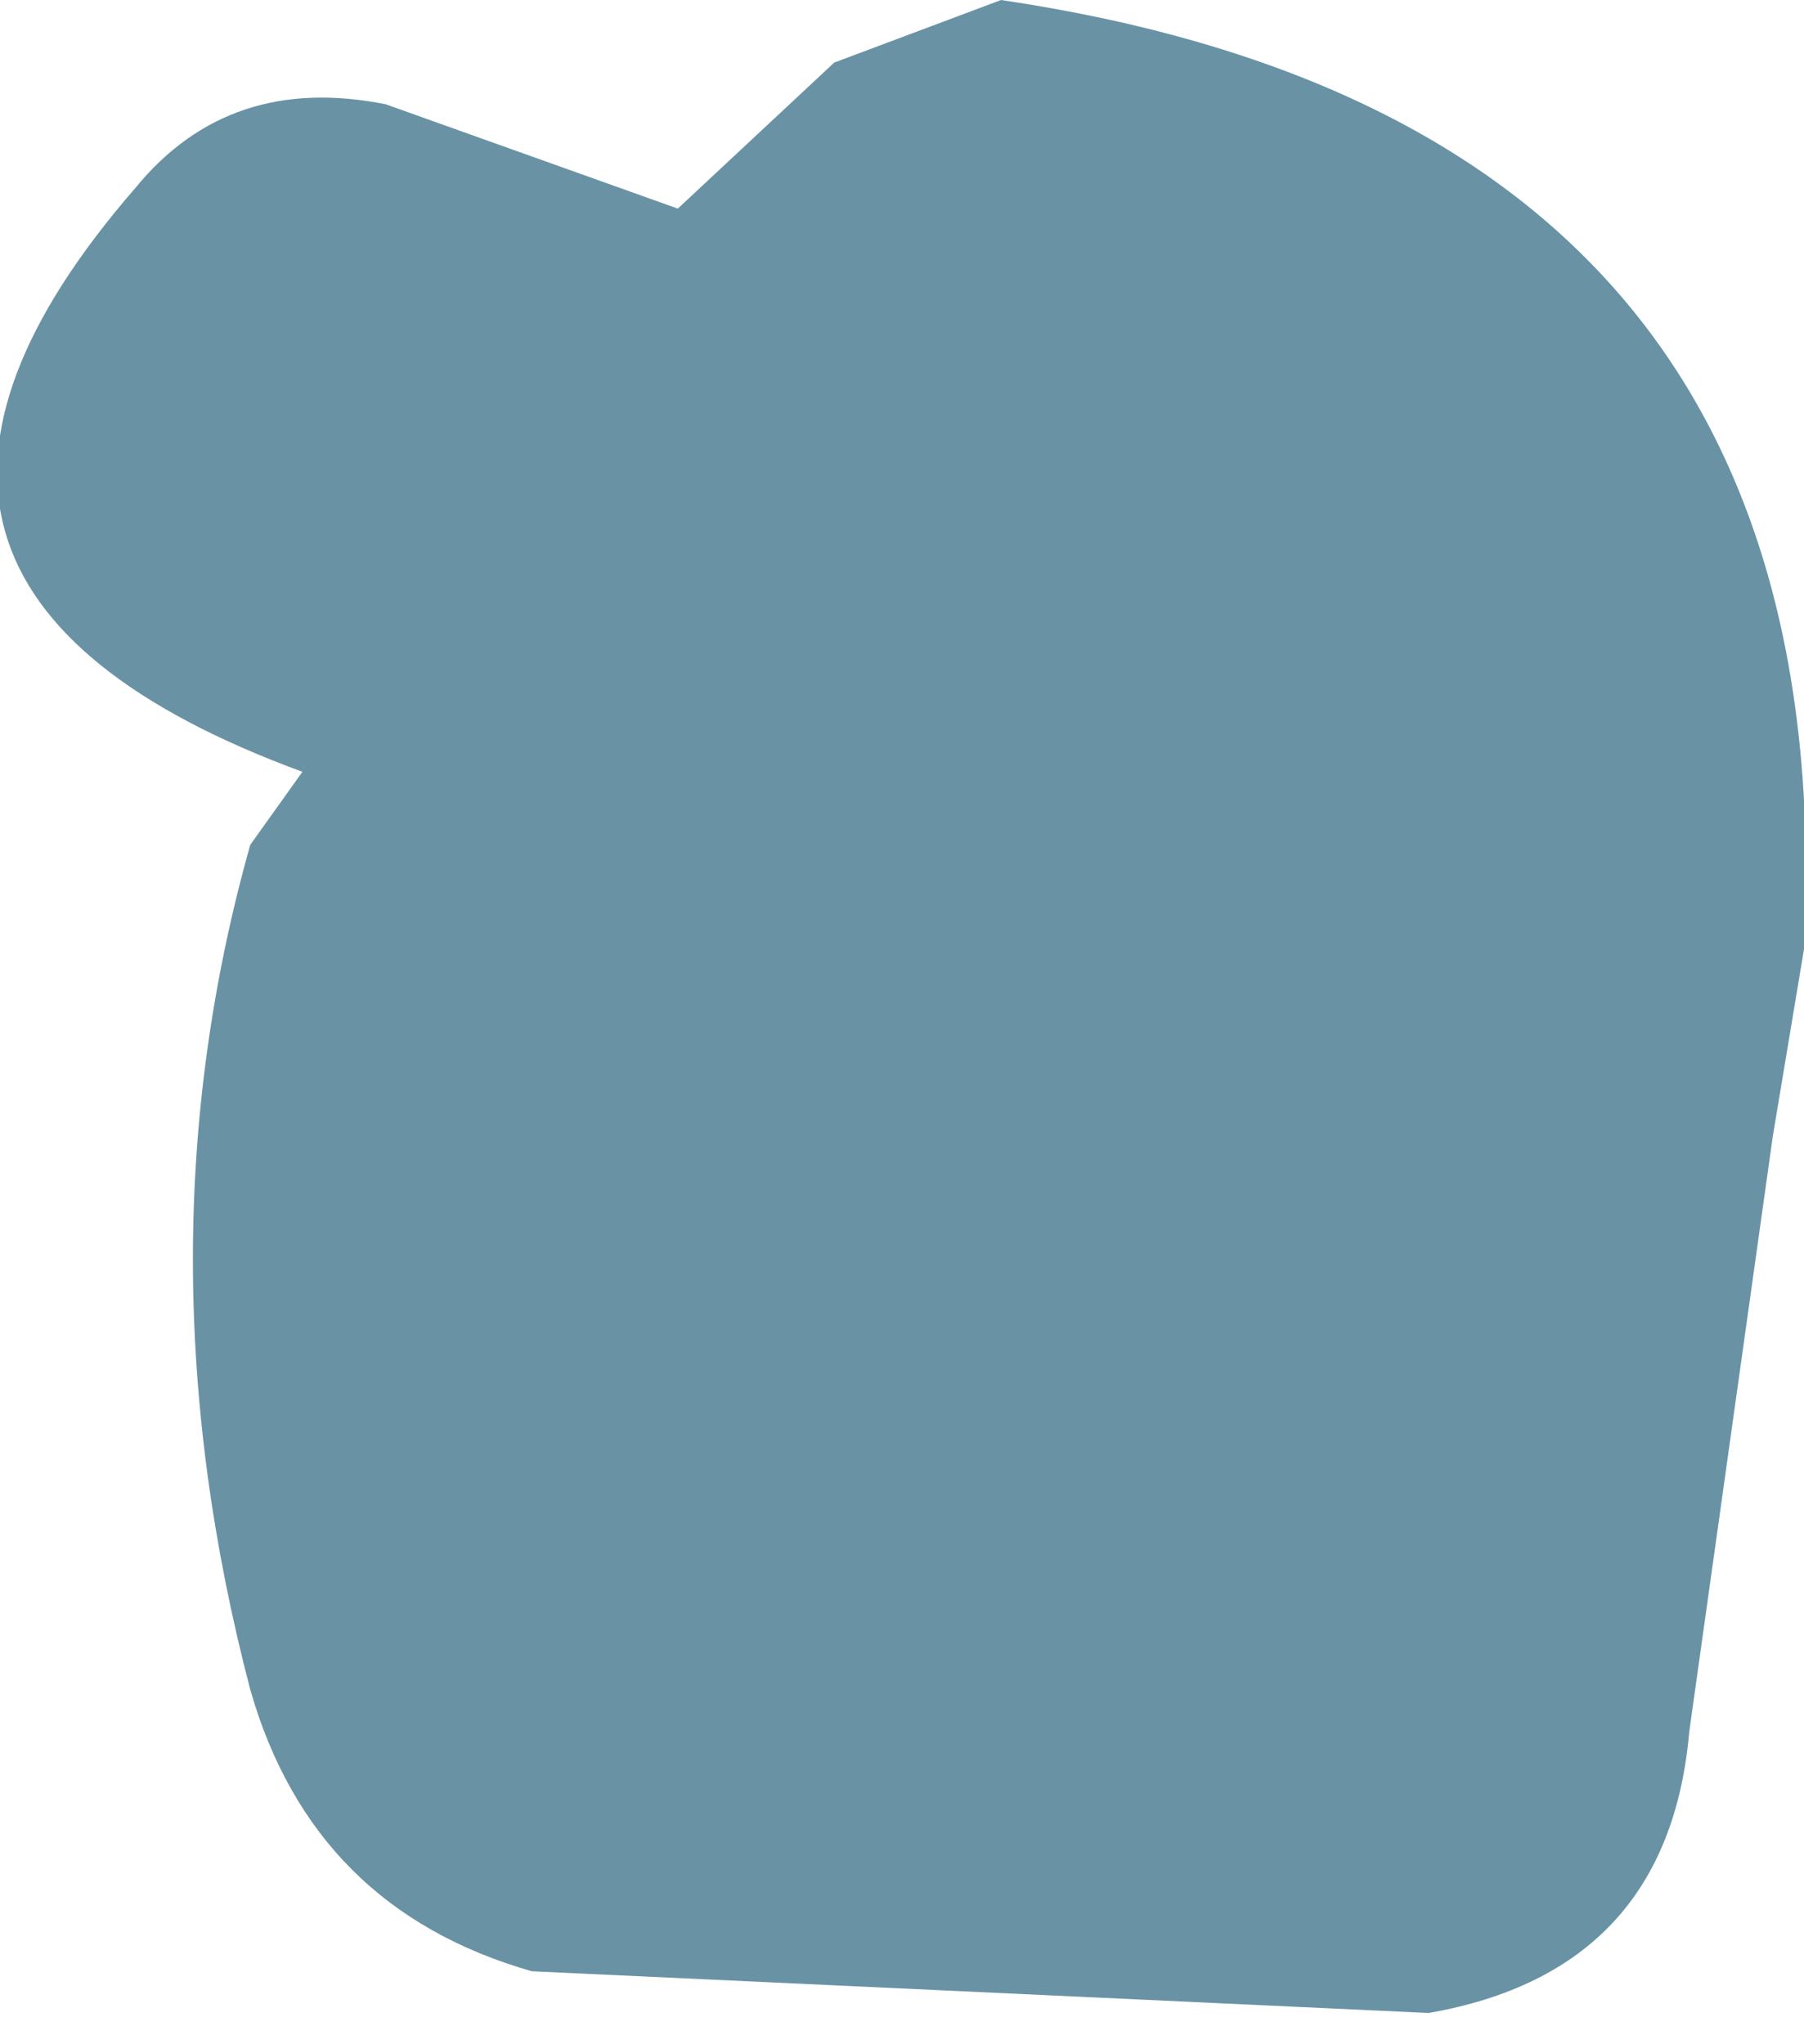
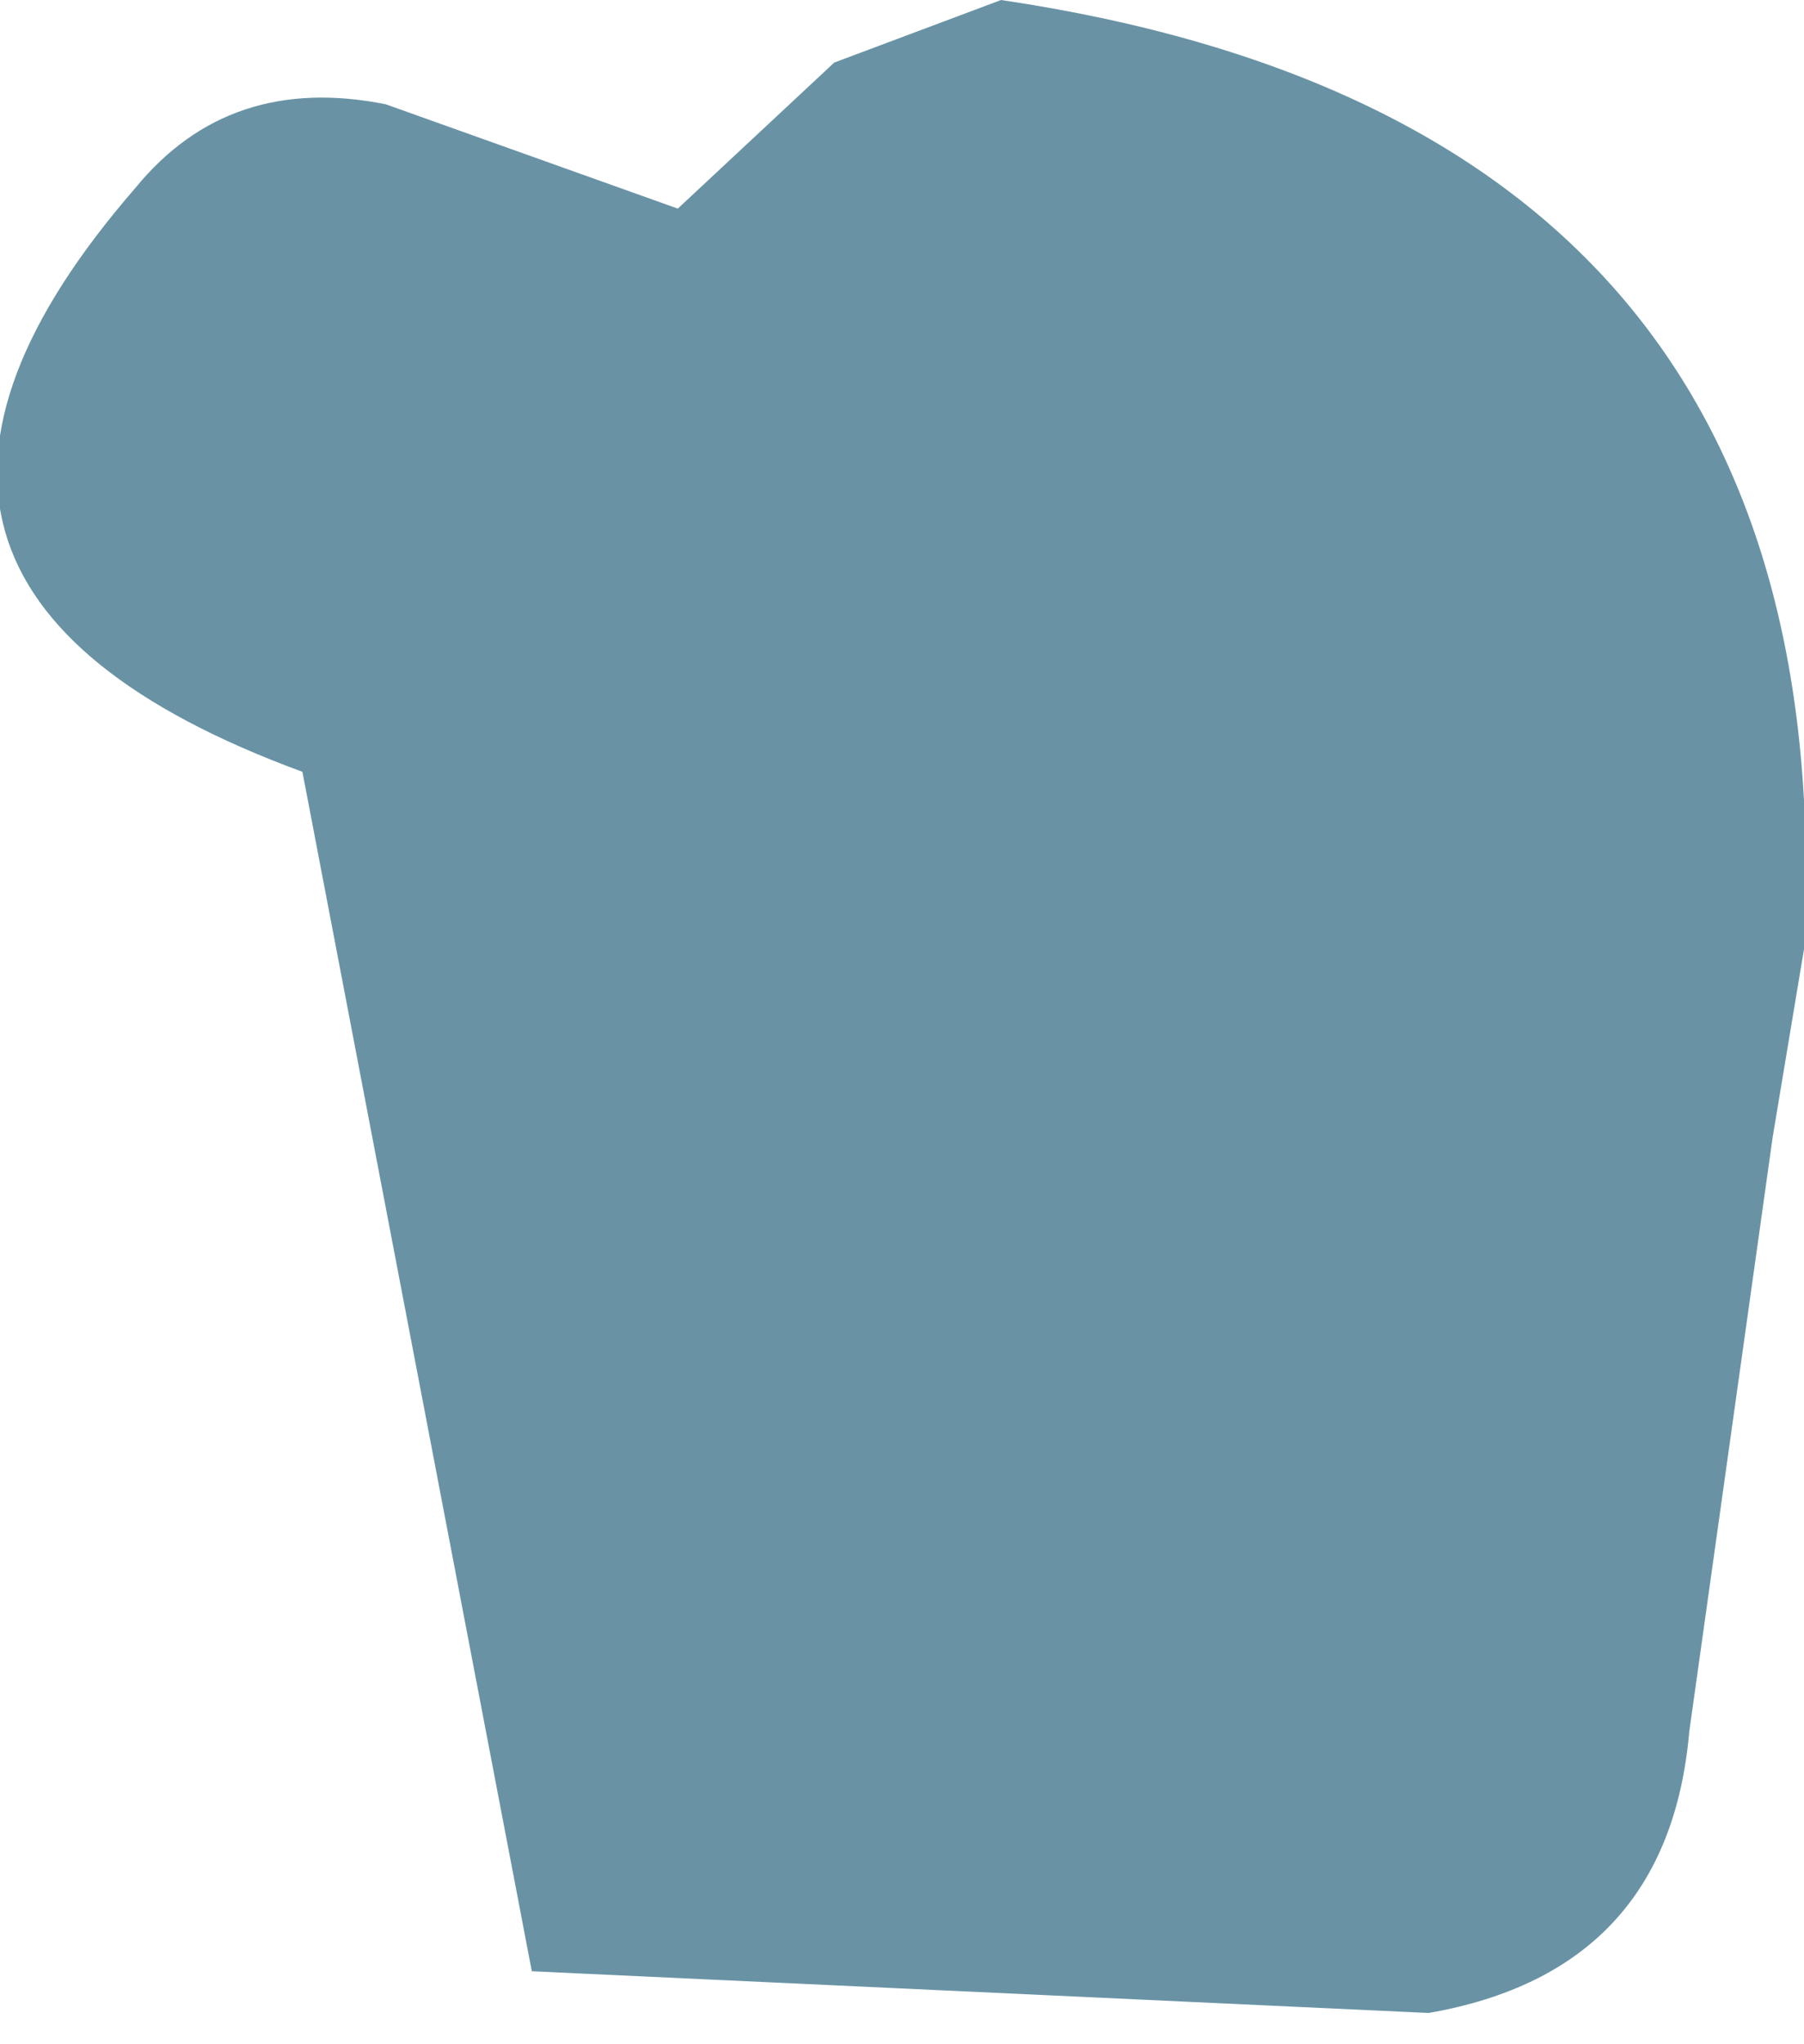
<svg xmlns="http://www.w3.org/2000/svg" height="9.8px" width="8.65px">
  <g transform="matrix(1.0, 0.0, 0.0, 1.0, -4.2, -3.85)">
-     <path d="M12.7 9.3 L12.3 12.15 Q12.2 13.3 11.05 13.5 L6.75 13.3 Q5.7 13.0 5.4 11.95 4.85 9.85 5.4 7.9 L5.65 7.55 Q3.2 6.65 4.85 4.75 5.3 4.2 6.05 4.35 L7.45 4.85 8.2 4.15 9.0 3.85 Q13.05 4.45 12.85 8.4 L12.7 9.3" fill="#6993a5" fill-rule="evenodd" stroke="none" />
+     <path d="M12.7 9.3 L12.3 12.15 Q12.2 13.3 11.05 13.5 L6.75 13.3 L5.65 7.55 Q3.2 6.65 4.85 4.75 5.3 4.2 6.05 4.35 L7.45 4.85 8.2 4.15 9.0 3.85 Q13.05 4.45 12.85 8.4 L12.7 9.3" fill="#6993a5" fill-rule="evenodd" stroke="none" />
  </g>
</svg>